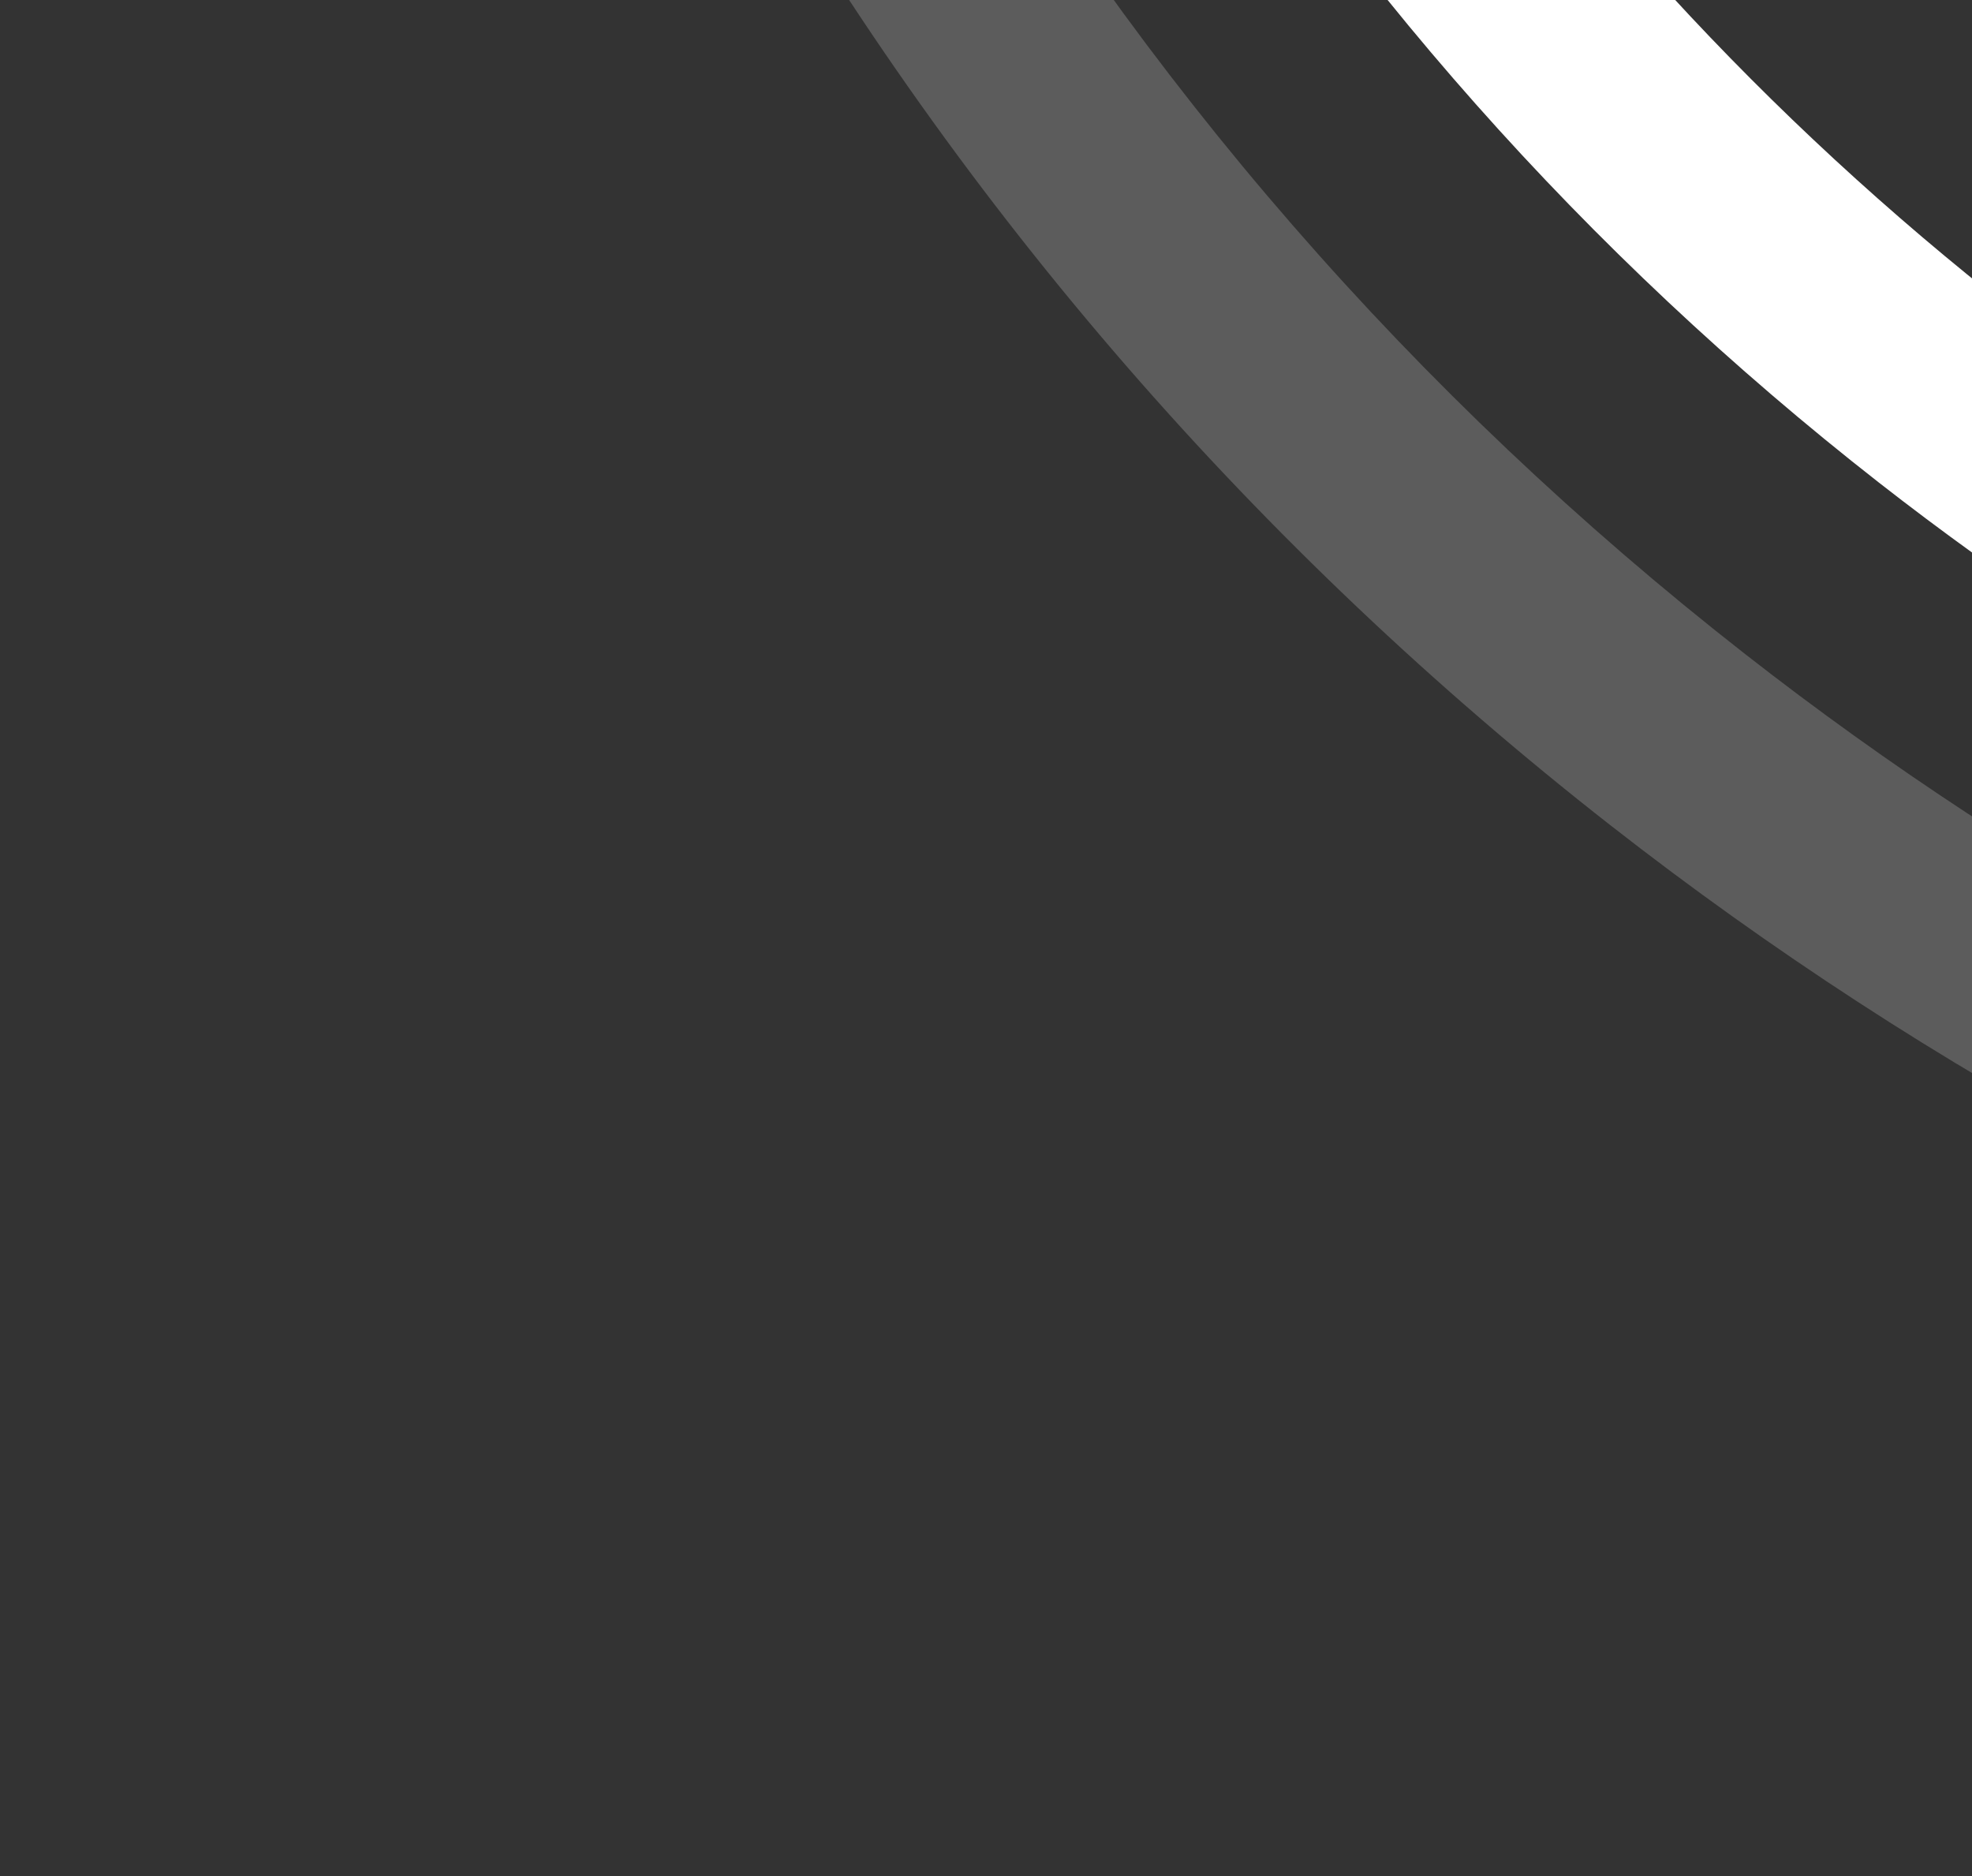
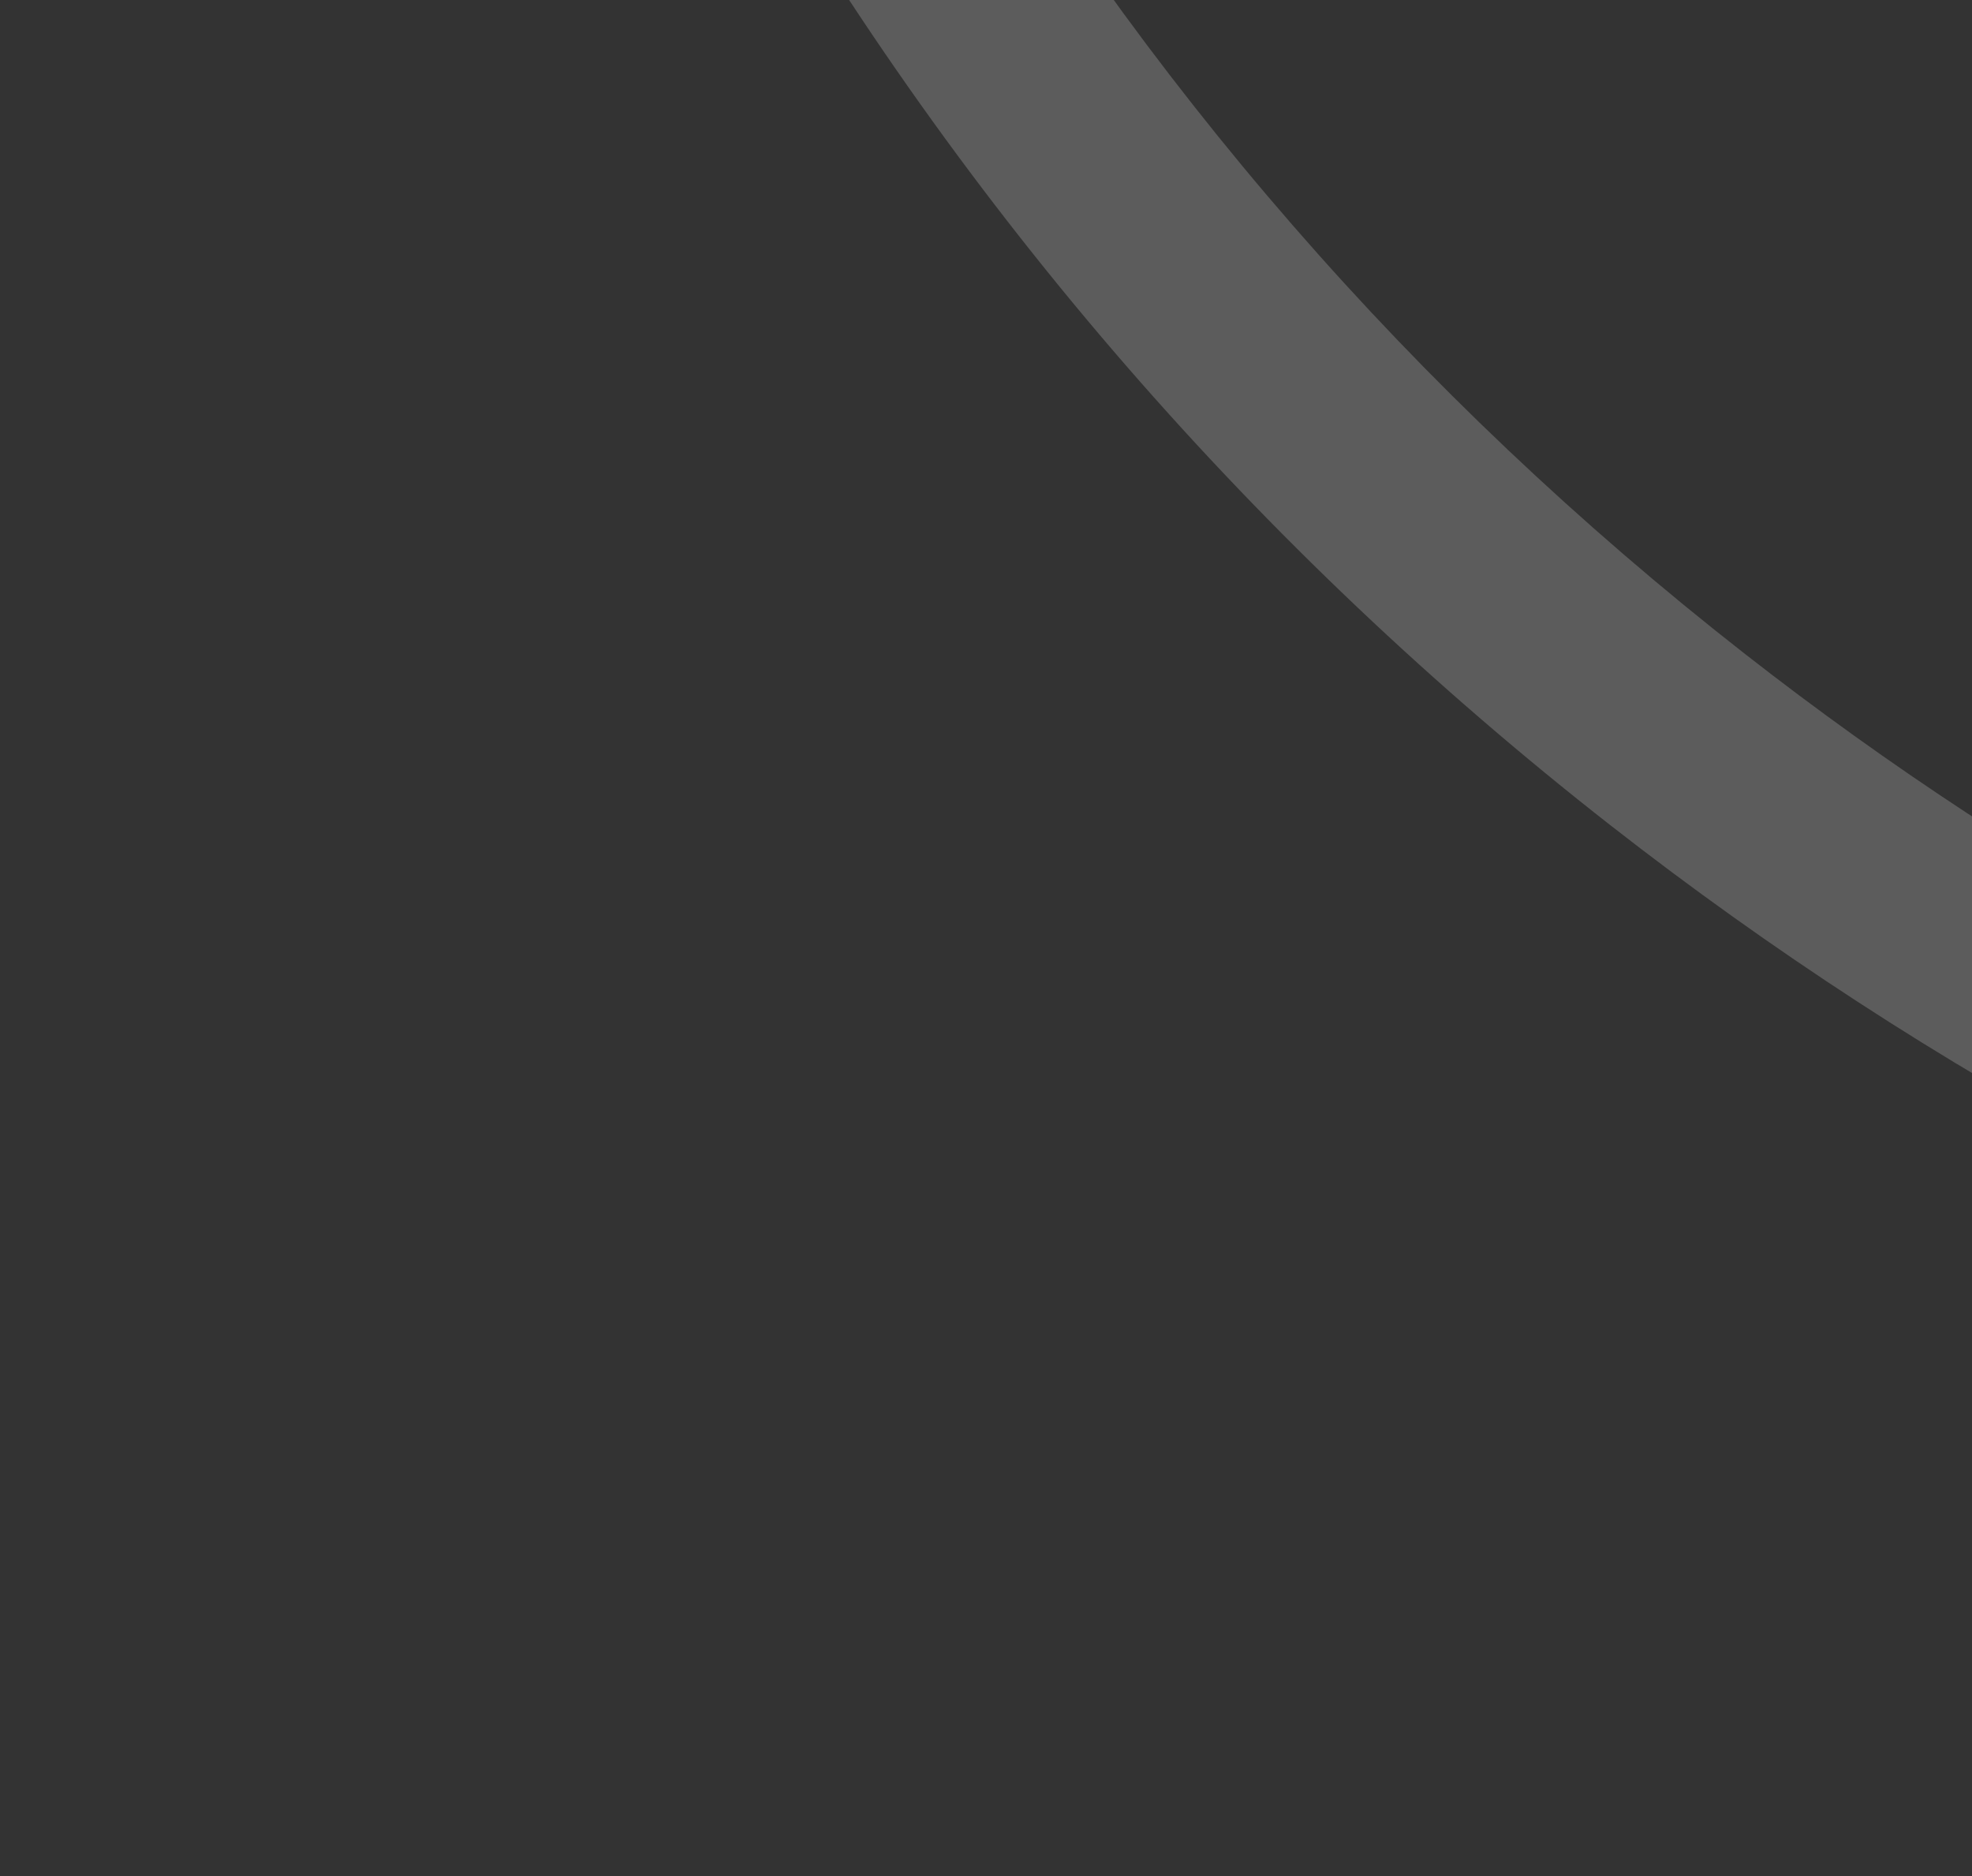
<svg xmlns="http://www.w3.org/2000/svg" xmlns:xlink="http://www.w3.org/1999/xlink" version="1.1" id="Layer_1" x="0px" y="0px" viewBox="0 0 1432.3 1362.5" style="enable-background:new 0 0 1432.3 1362.5;" xml:space="preserve">
  <rect x="0" y="0" width="1432.3" height="1362.5" fill="#333333" stroke="none" />
  <style type="text/css">
	.st0{clip-path:url(#SVGID_2_);}
	.st1{opacity:0.2;fill:#FFFFFF;}
	.st2{fill:#FFFFFF;}
	.st3{opacity:0.15;fill:#FFFFFF;}
</style>
  <title>circle_white</title>
  <g>
    <defs>
      <rect id="SVGID_1_" x="-236.6" y="-144.6" width="1969.3" height="1994.9" />
    </defs>
    <clipPath id="SVGID_2_">
      <use xlink:href="#SVGID_1_" style="overflow:visible;" />
    </clipPath>
    <g class="st0">
      <g id="Mask_Group_16">
        <g id="Group_69">
          <g id="Group_67">
            <path id="Path_124" class="st1" d="M1940.4,1009.8c7.3-53.7,13.1-107.3,17.3-160.9c-249.3-85-481.1-210.5-690.3-374       c-240.1-187.6-438.8-416-590.8-679c-49.8,18.2-98,40.4-144.2,66.4c1.7,3.1,3.5,6.2,5.2,9.2c162.4,282.1,375.1,527,632.3,728       C1402.7,781.3,1661.4,919,1940.4,1009.8z" />
-             <path id="Path_125" class="st2" d="M1964.7,683.8c0.2-57.6-2-115-7.1-172c-177.8-71.5-344.7-167.8-495.6-286       c-179.3-140.1-332-306.5-455-495.7l-114.7,14.1c-19.3,2.4-38.4,5.3-57.5,8.8c138.8,230.2,316.9,431,529.8,597.4       C1547.5,493.2,1748.8,605,1964.7,683.8z" />
            <path id="Path_126" class="st3" d="M1559.3,101.3c114.5,89.6,239.1,165.7,371.1,226.7c-14.2-69-31.9-137.1-52.9-204.3       c-77.3-43.3-151.1-92.4-220.8-147c-108.7-84.8-206.9-182.3-292.4-290.5l-180.9,22.2C1288.9-143.1,1415.6-10.8,1559.3,101.3z" />
            <path id="Path_127" class="st2" d="M1786.8-122.9c-32.5-77.6-68-154.2-105.4-229.9l-130,16c61.8,68.8,129.6,132,202.5,188.9       C1764.8-139.4,1775.8-131,1786.8-122.9z" />
          </g>
        </g>
      </g>
    </g>
  </g>
</svg>